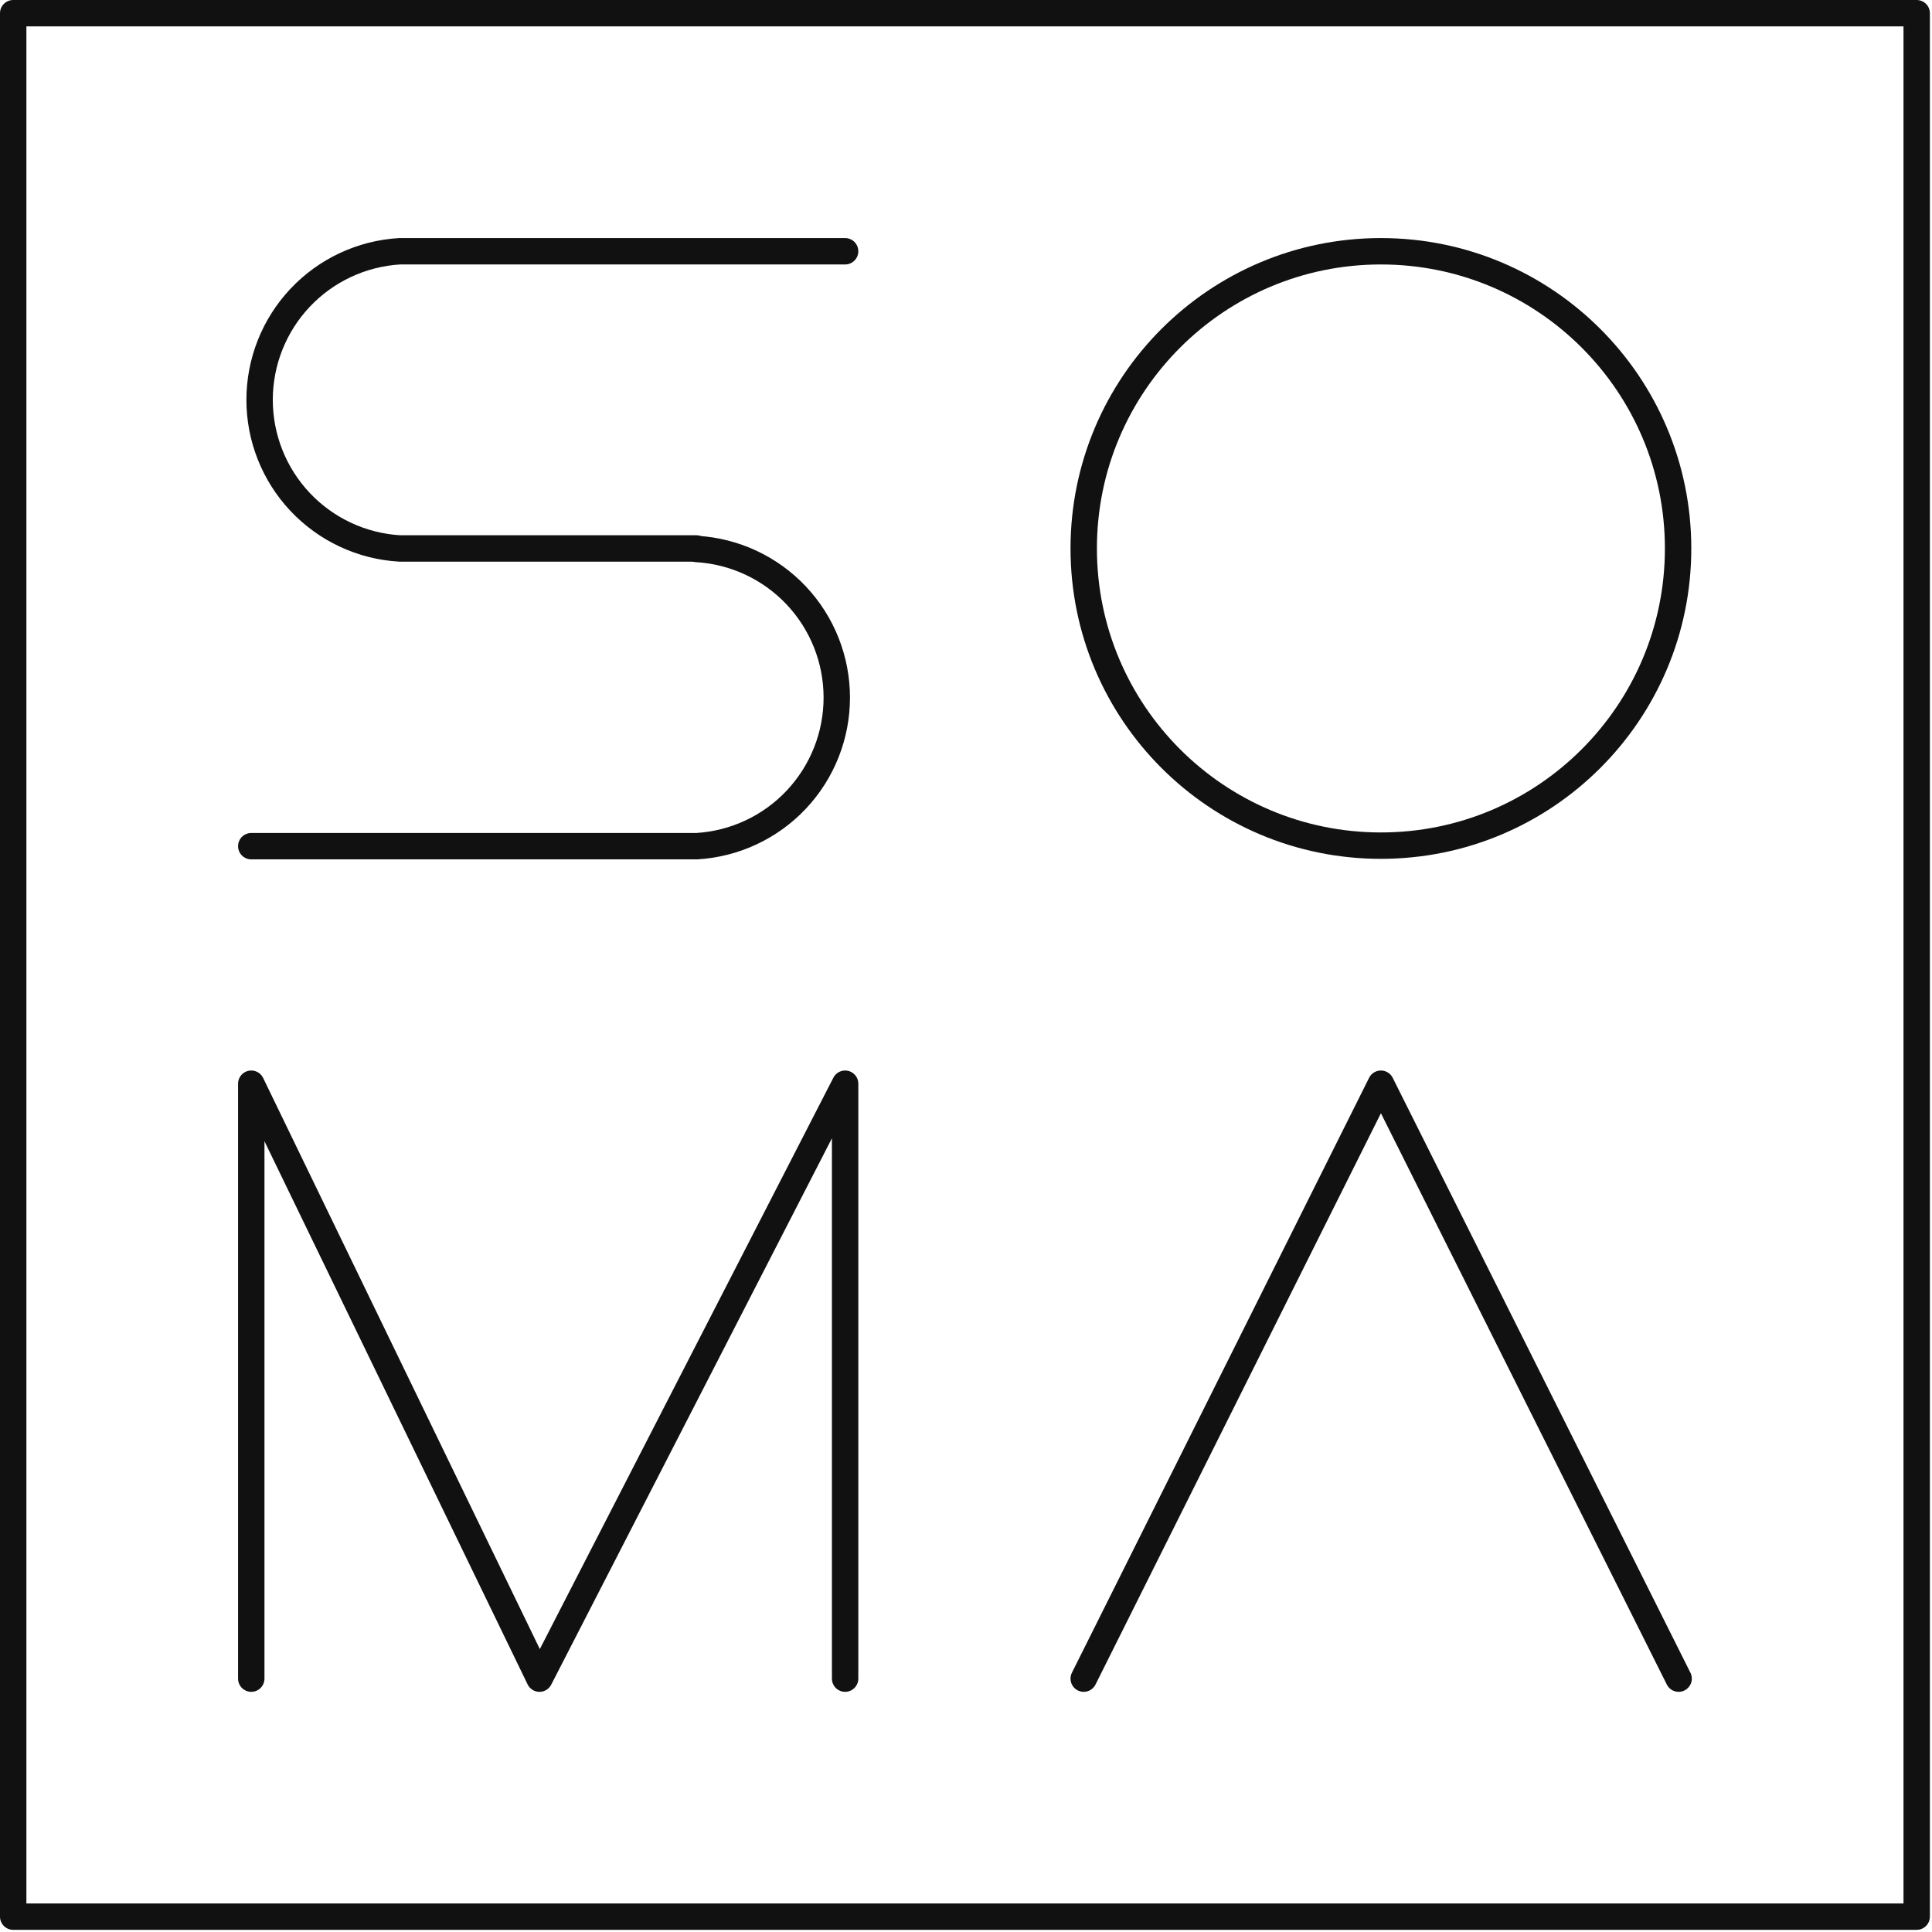
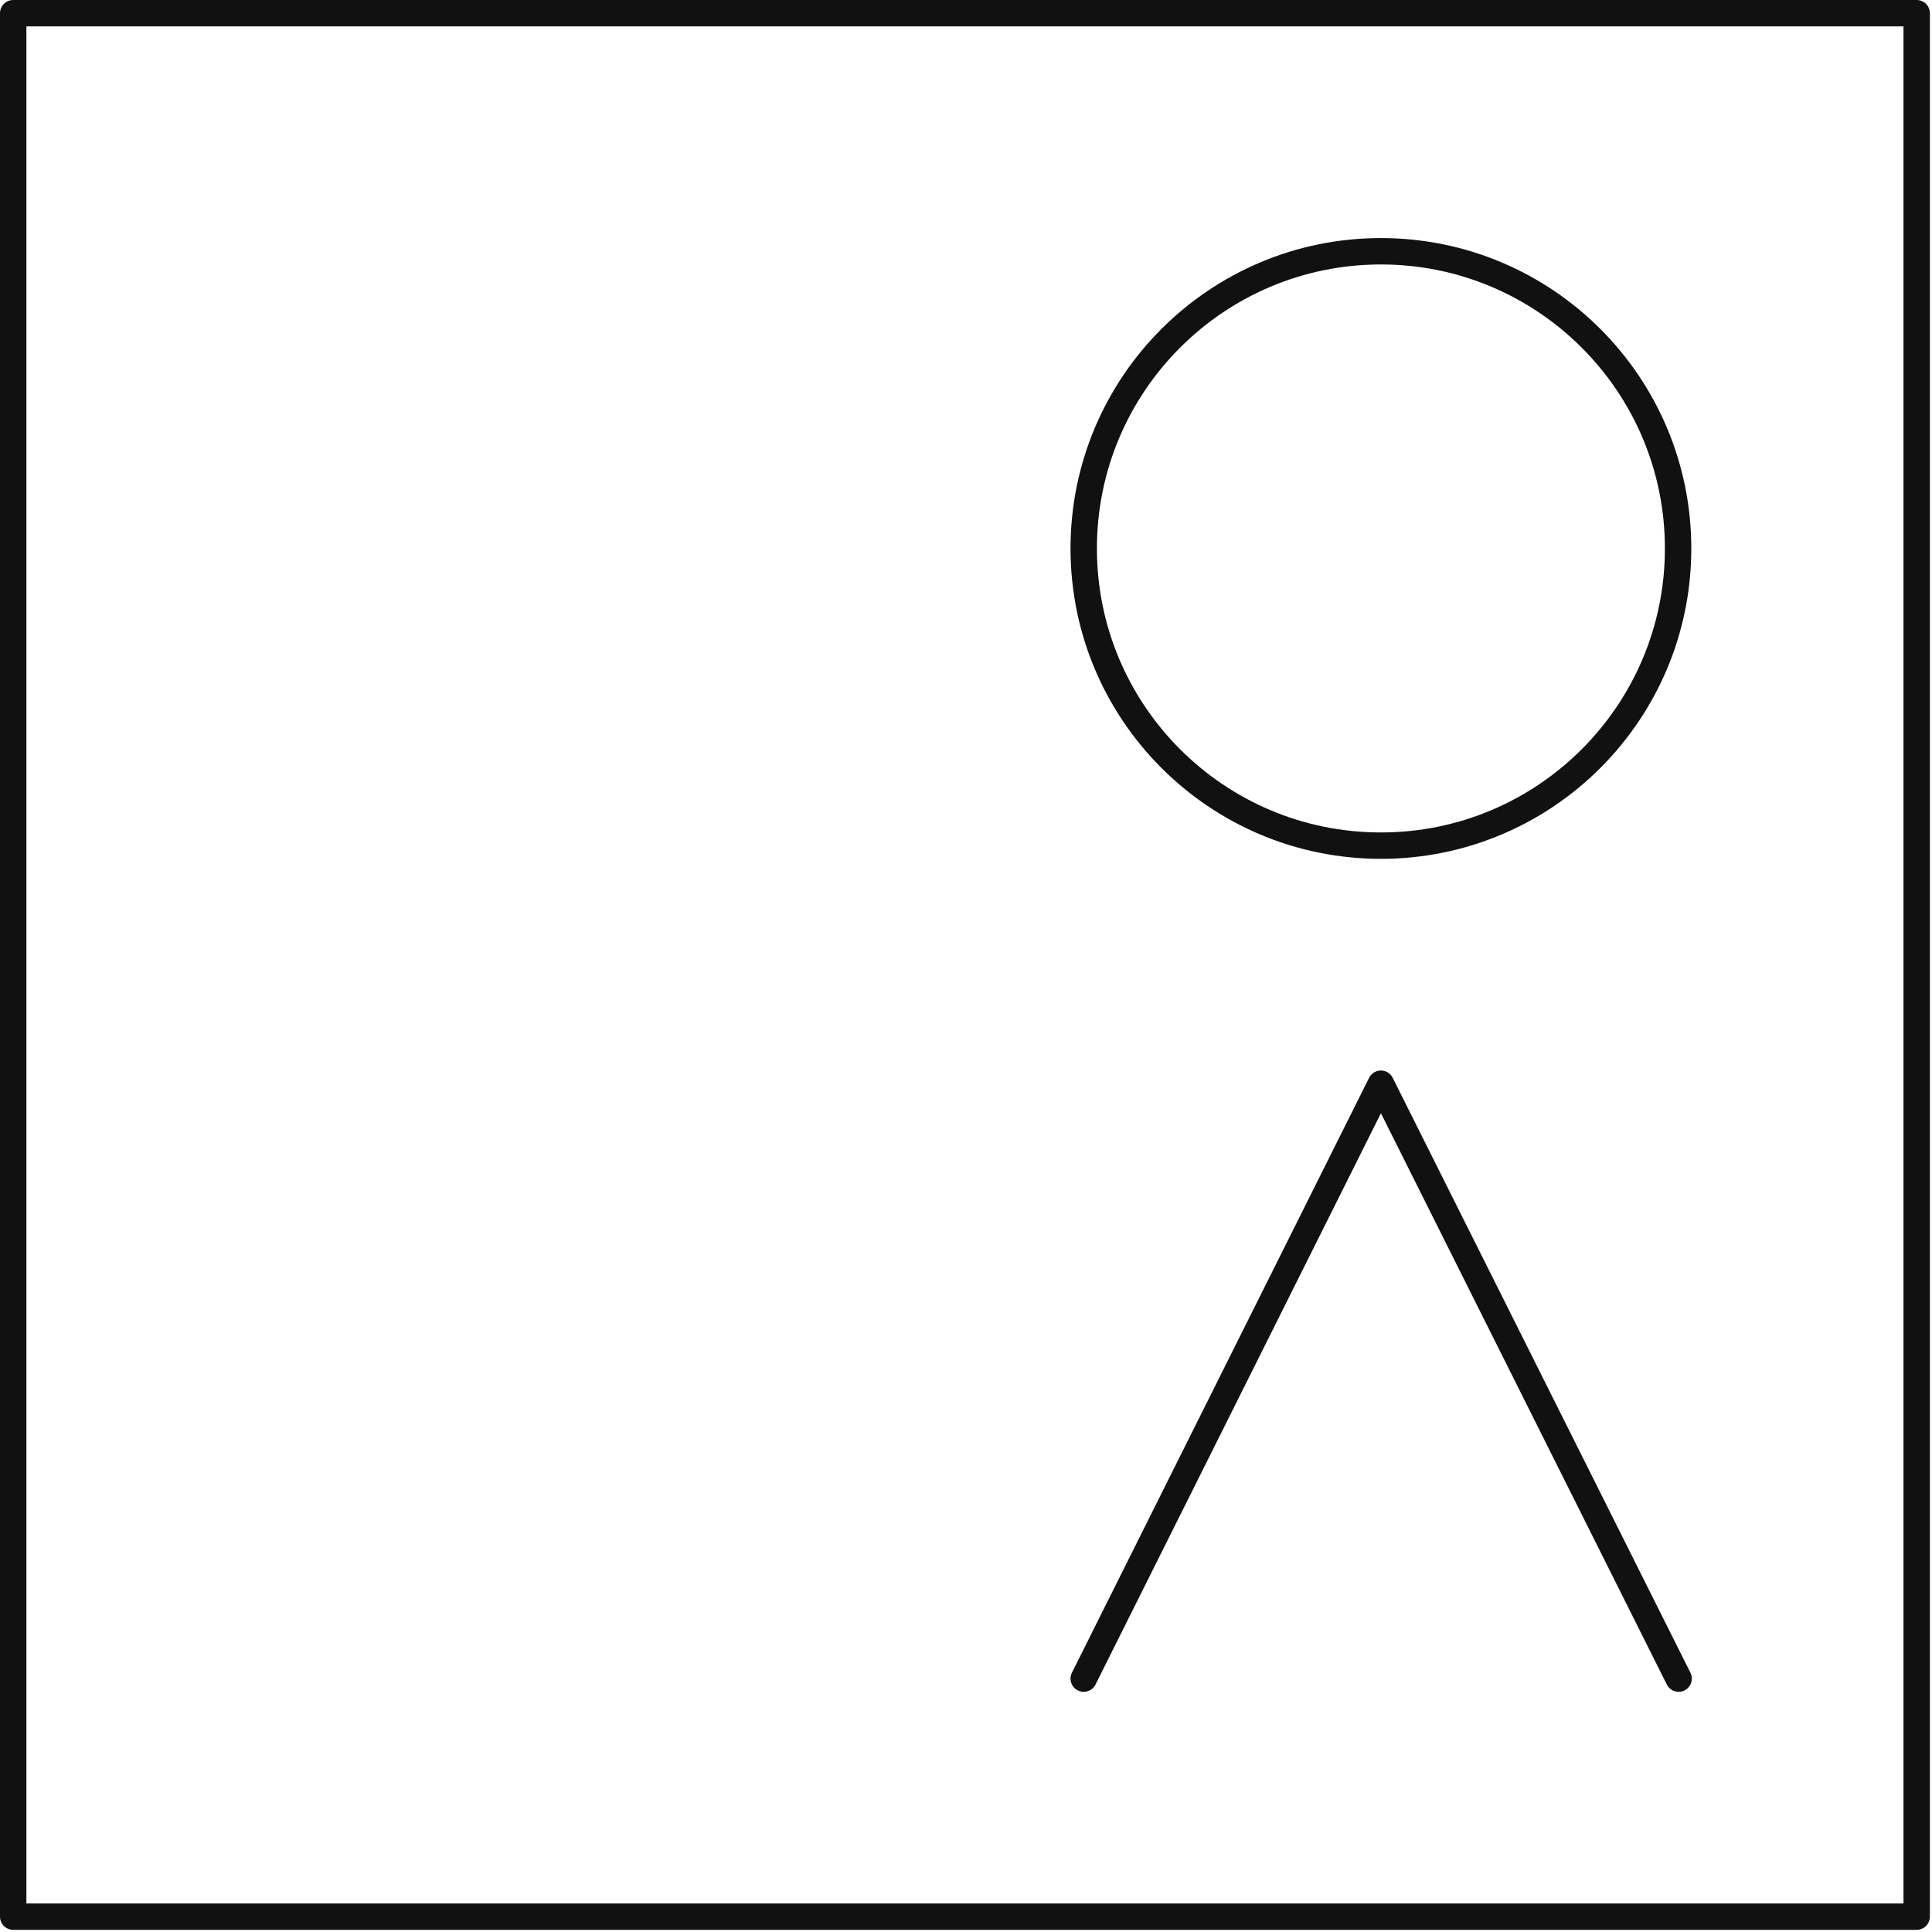
<svg xmlns="http://www.w3.org/2000/svg" width="366" height="366" viewBox="0 0 366 366" fill="none">
  <path d="M261.6 160.2C292.694 160.2 317.9 134.994 317.9 103.9C317.9 72.806 292.694 47.6 261.6 47.6C230.506 47.6 205.3 72.806 205.3 103.9C205.3 134.994 230.506 160.2 261.6 160.2Z" stroke="#111111" stroke-width="5" stroke-miterlimit="10" />
  <path d="M205.3 318L261.6 205.3L318 318" stroke="#111111" stroke-width="5" stroke-linecap="round" stroke-linejoin="round" />
  <path d="M363.1 2.5H2.5V363.09H363.1V2.5Z" stroke="#111111" stroke-width="5" stroke-linecap="round" stroke-linejoin="round" />
-   <path d="M47.6 160.3H132C139.176 159.872 145.917 156.72 150.847 151.488C155.776 146.256 158.521 139.339 158.521 132.15C158.521 124.961 155.776 118.044 150.847 112.812C145.917 107.58 139.176 104.428 132 104" stroke="#111111" stroke-width="5" stroke-linecap="round" stroke-linejoin="round" />
-   <path d="M160.1 47.6H75.7C68.524 48.028 61.783 51.18 56.853 56.412C51.924 61.644 49.179 68.562 49.179 75.75C49.179 82.939 51.924 89.856 56.853 95.088C61.783 100.32 68.524 103.472 75.7 103.9H131.9" stroke="#111111" stroke-width="5" stroke-linecap="round" stroke-linejoin="round" />
-   <path d="M47.6 318V205.3L102.2 318L160.1 205.3V318" stroke="#111111" stroke-width="5" stroke-linecap="round" stroke-linejoin="round" />
</svg>